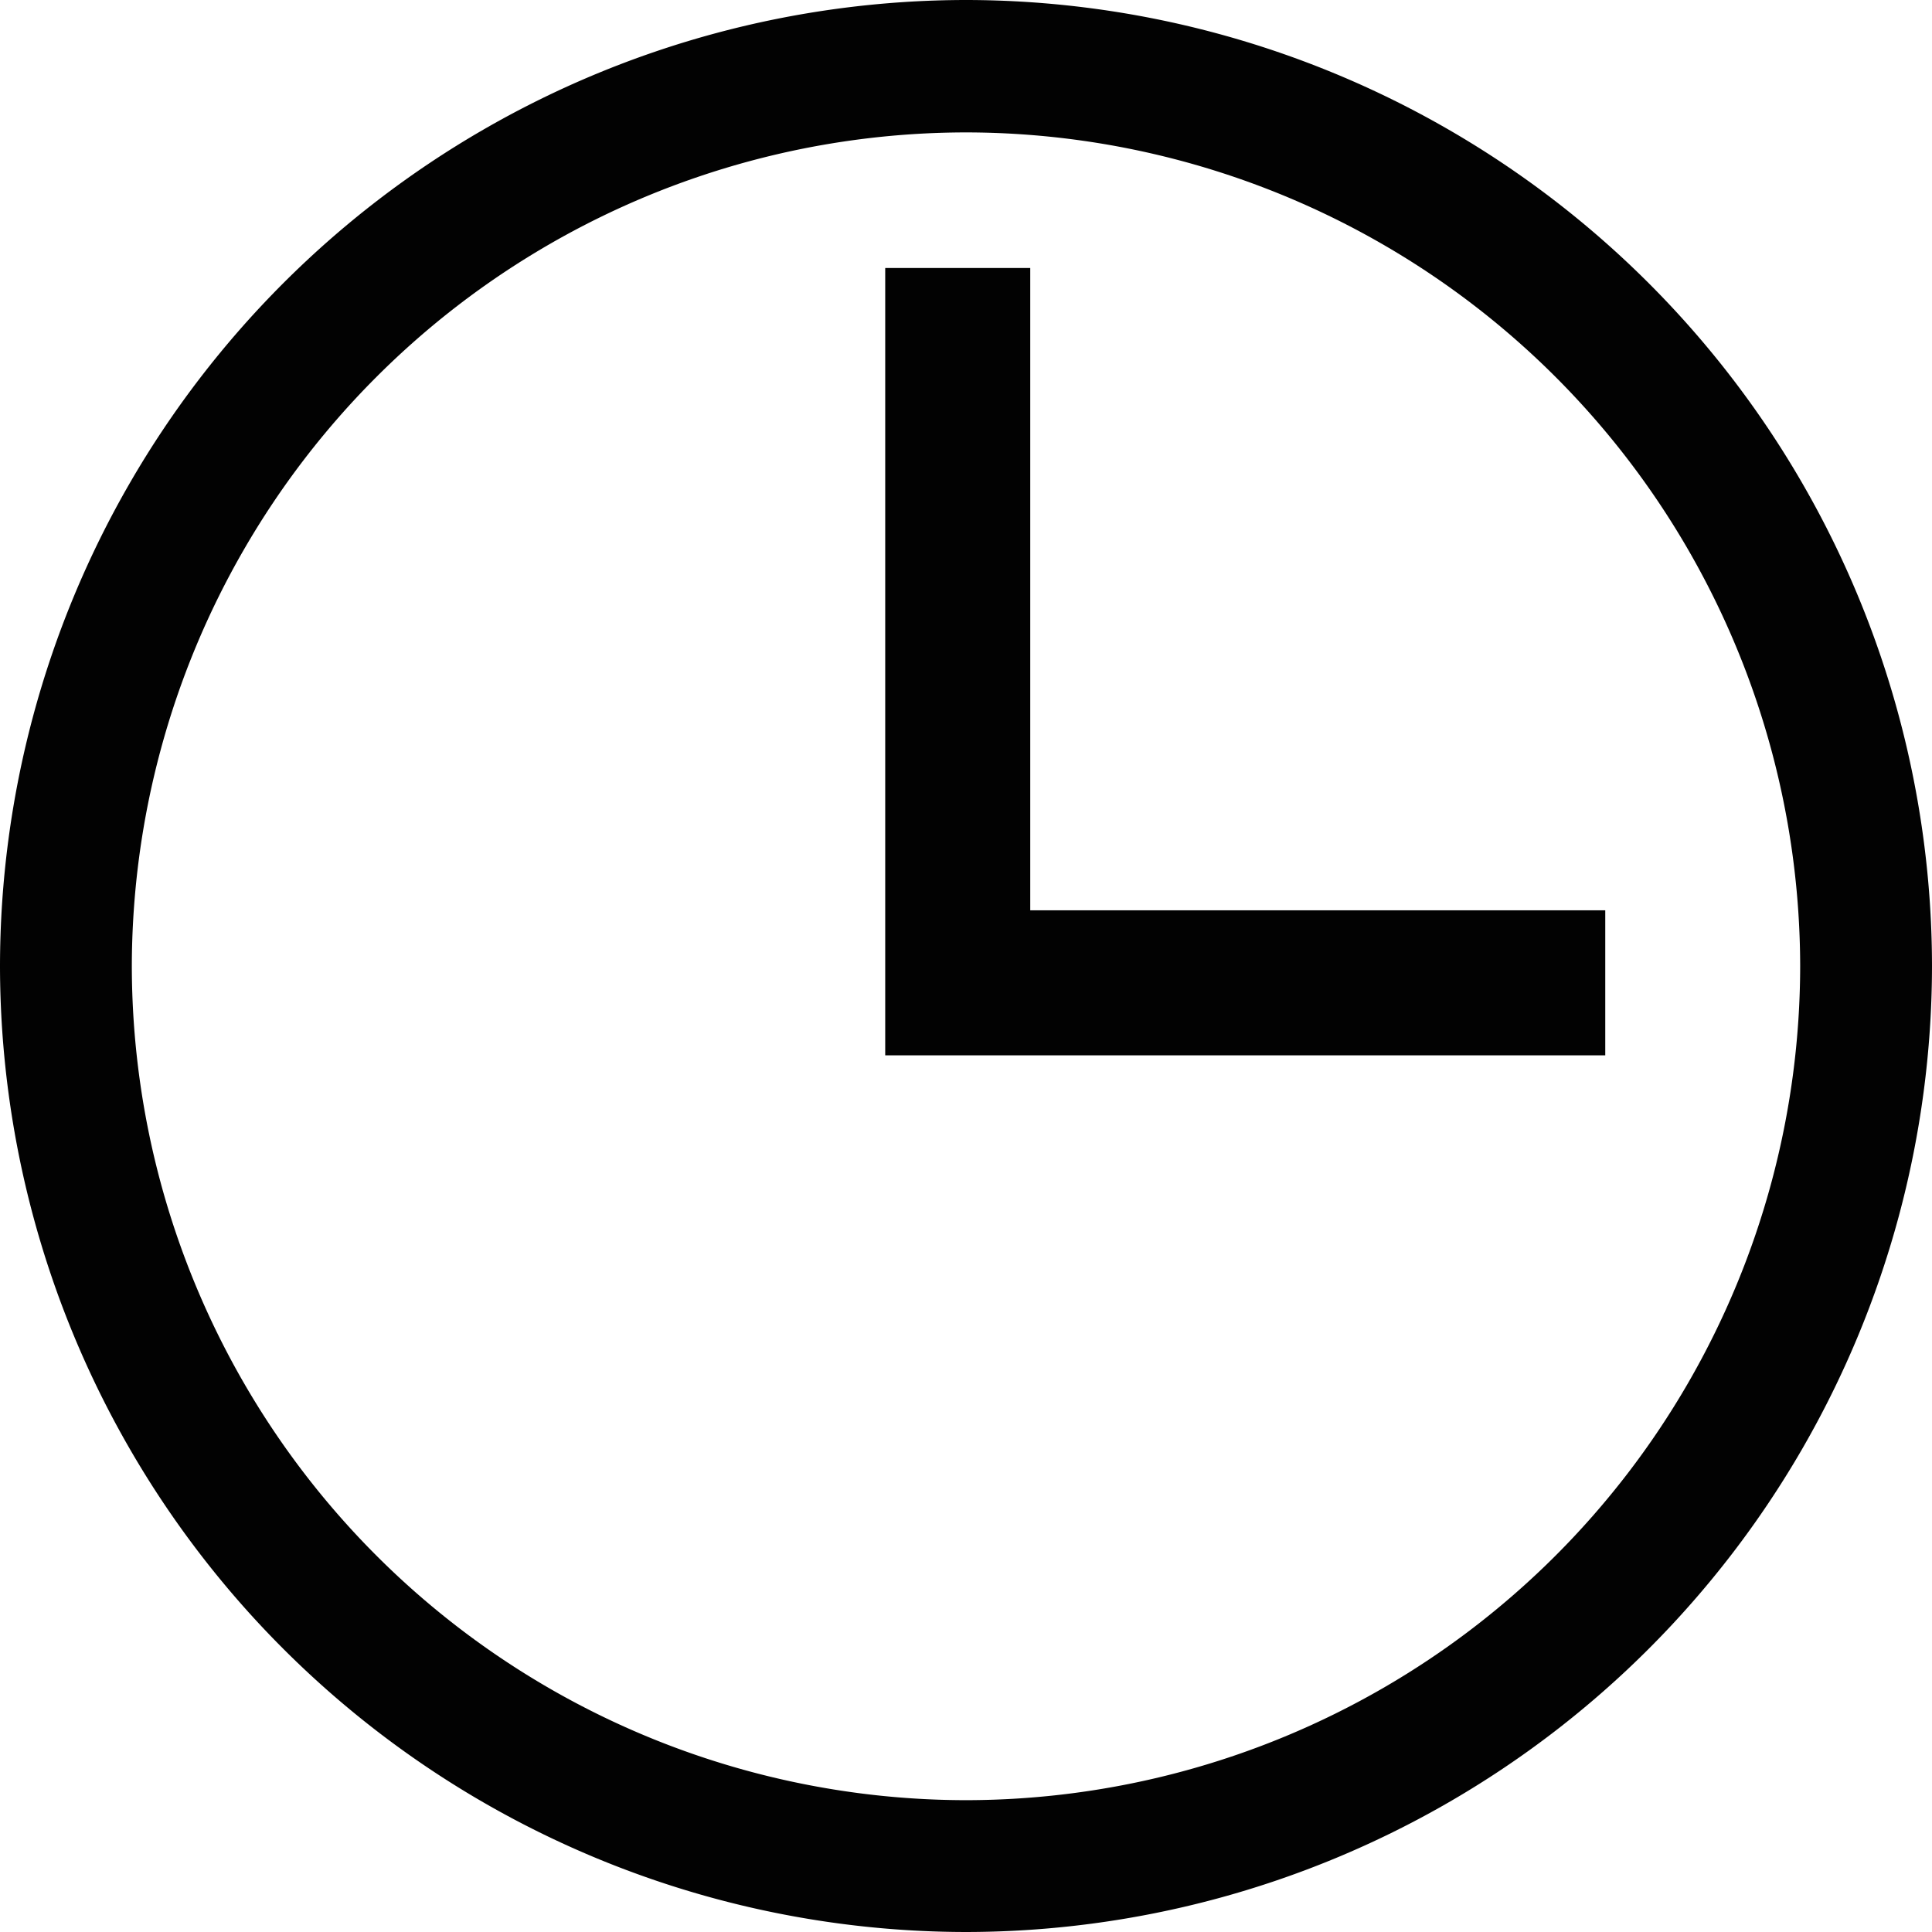
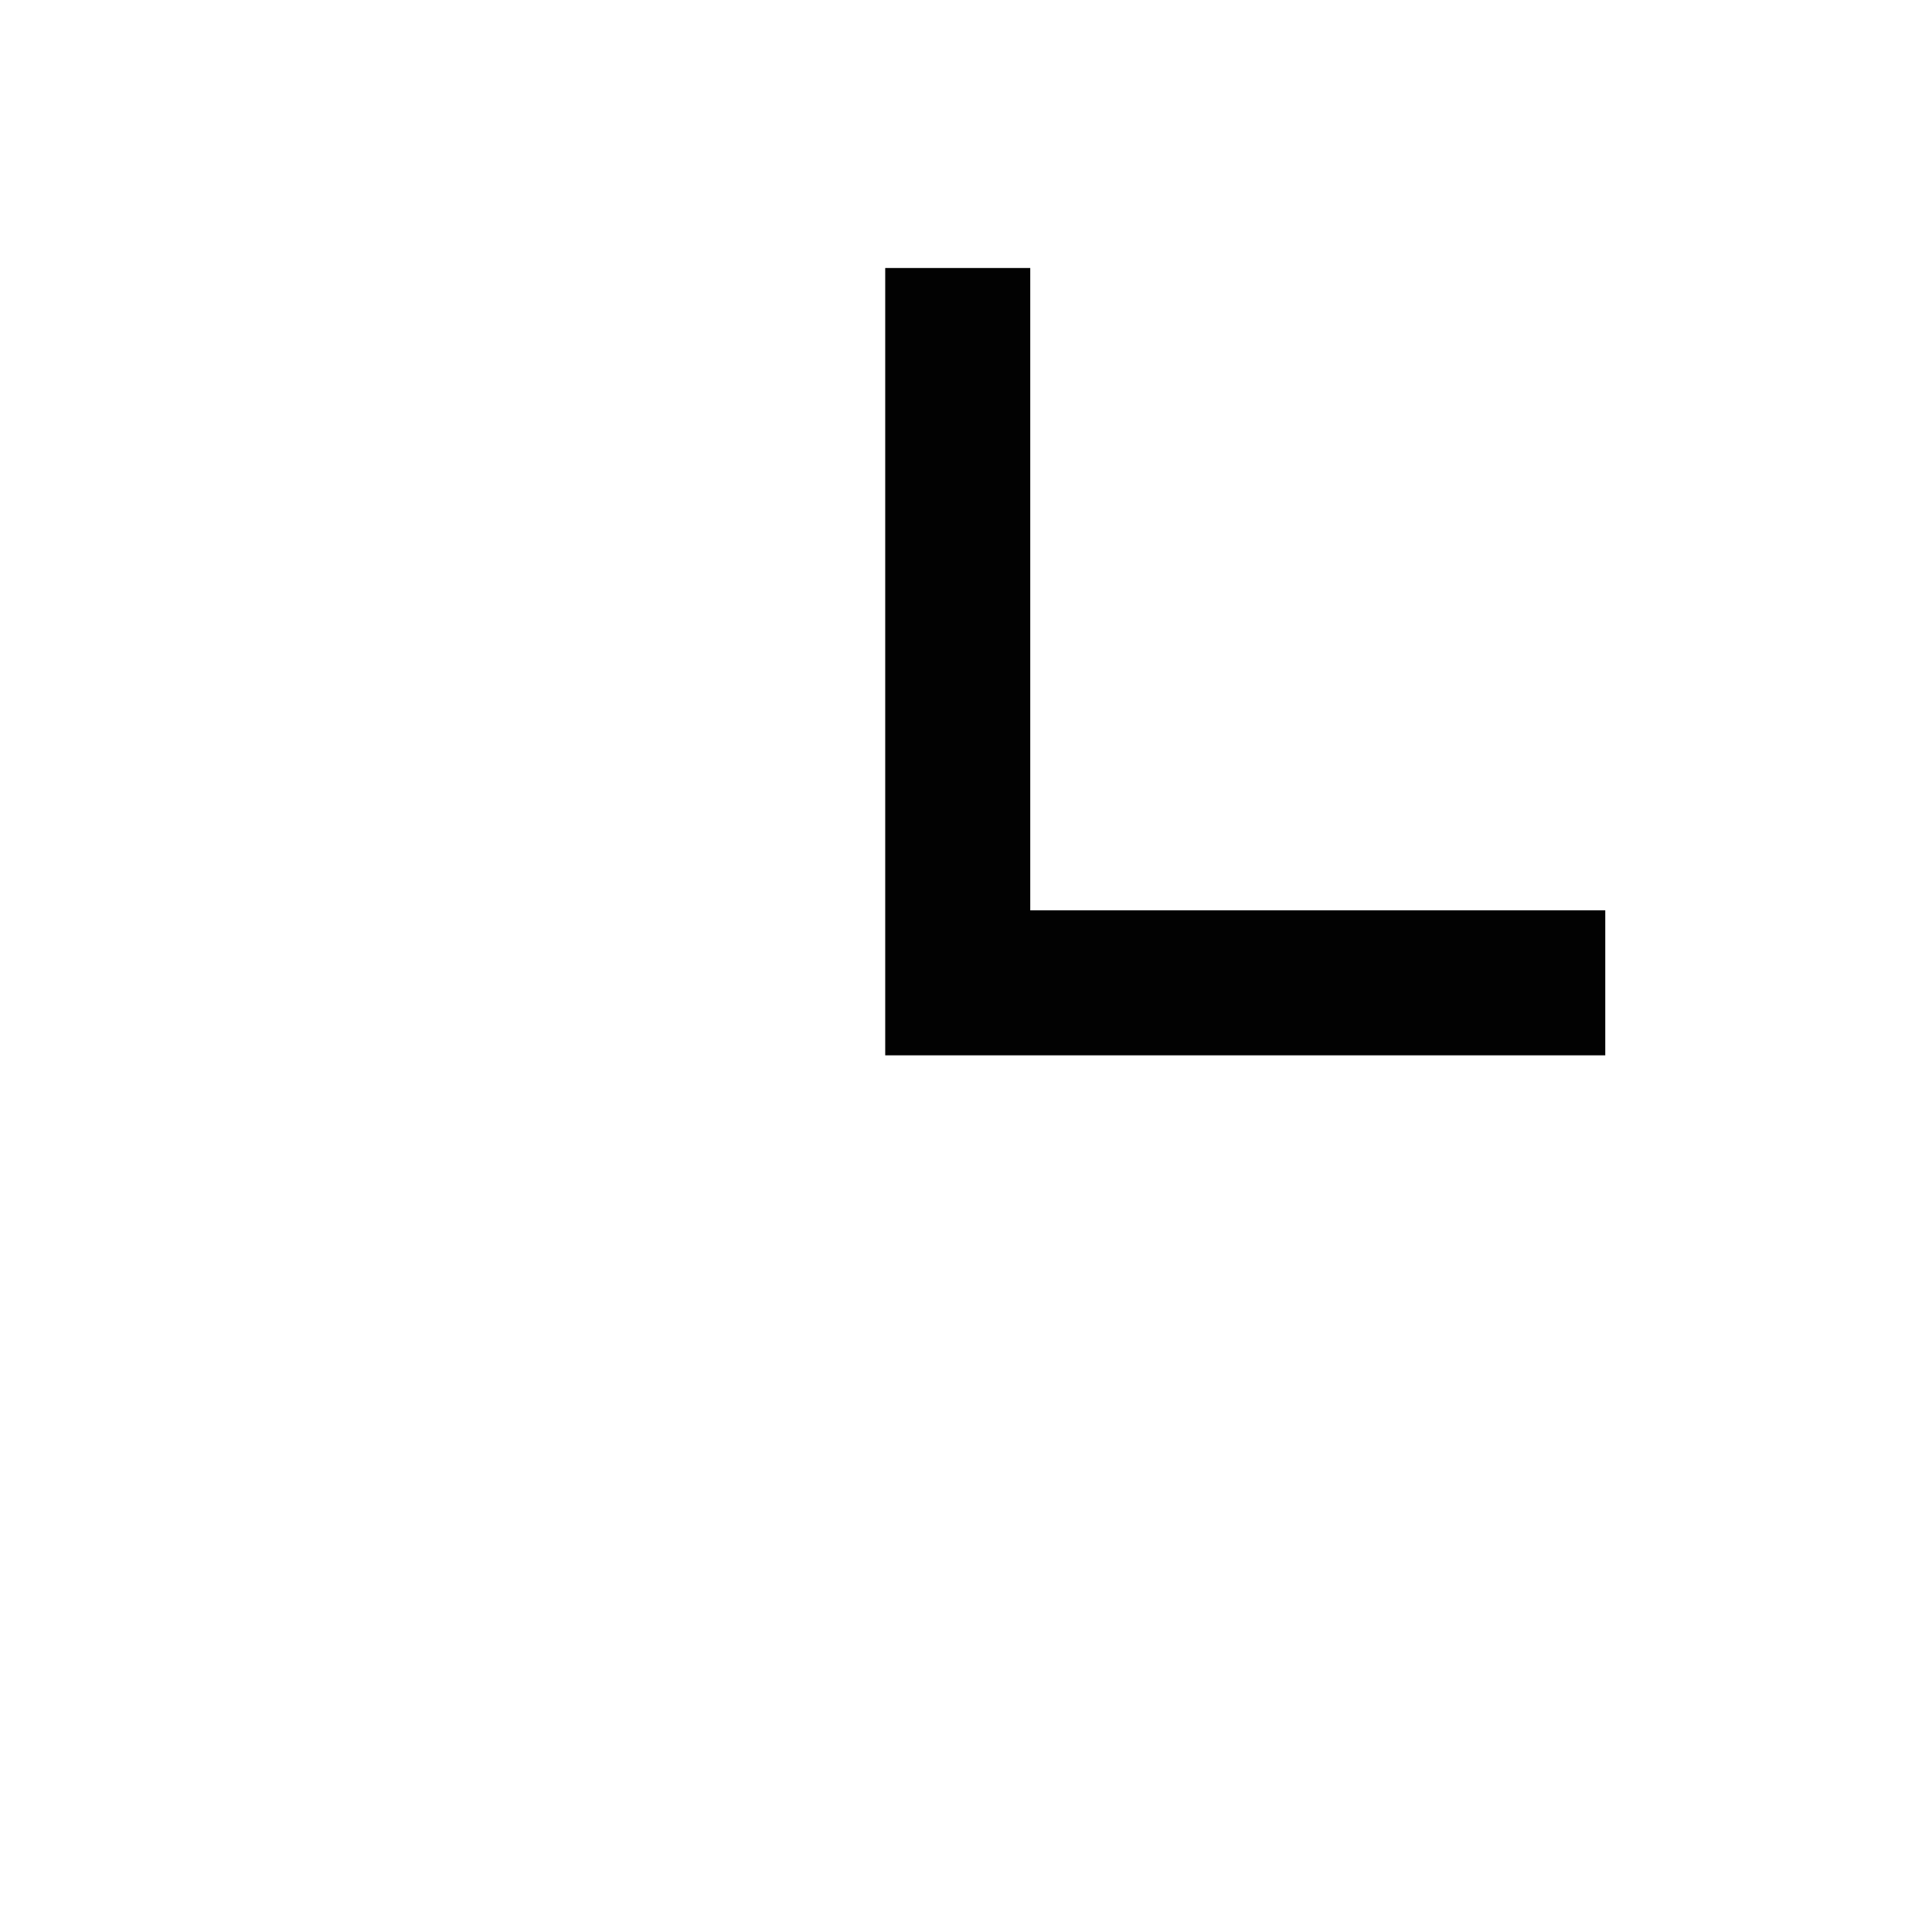
<svg xmlns="http://www.w3.org/2000/svg" width="13.322" height="13.322" viewBox="0 0 13.322 13.322">
  <defs>
    <clipPath id="clip-path">
-       <path id="Path_695" data-name="Path 695" d="M0,0H13.322V-13.322H0Z" fill="none" />
-     </clipPath>
+       </clipPath>
  </defs>
  <g id="Group_764" data-name="Group 764" transform="translate(0 13.322)">
    <g id="Group_762" data-name="Group 762" clip-path="url(#clip-path)">
      <g id="Group_761" data-name="Group 761" transform="translate(6.661 -0.909)">
-         <path id="Path_694" data-name="Path 694" d="M0,0A5.758,5.758,0,0,1-5.752-5.752,5.758,5.758,0,0,1,0-11.5,5.758,5.758,0,0,1,5.752-5.752,5.758,5.758,0,0,1,0,0M0-12.413A6.668,6.668,0,0,0-6.661-5.752,6.668,6.668,0,0,0,0,.909,6.668,6.668,0,0,0,6.661-5.752,6.668,6.668,0,0,0,0-12.413" fill="#020202" />
-       </g>
+         </g>
    </g>
    <g id="Group_763" data-name="Group 763" transform="translate(7.104 -11.474)">
      <path id="Path_696" data-name="Path 696" d="M0,0H-1V5.429H3.965v-1H0Z" fill="#020202" />
    </g>
  </g>
</svg>